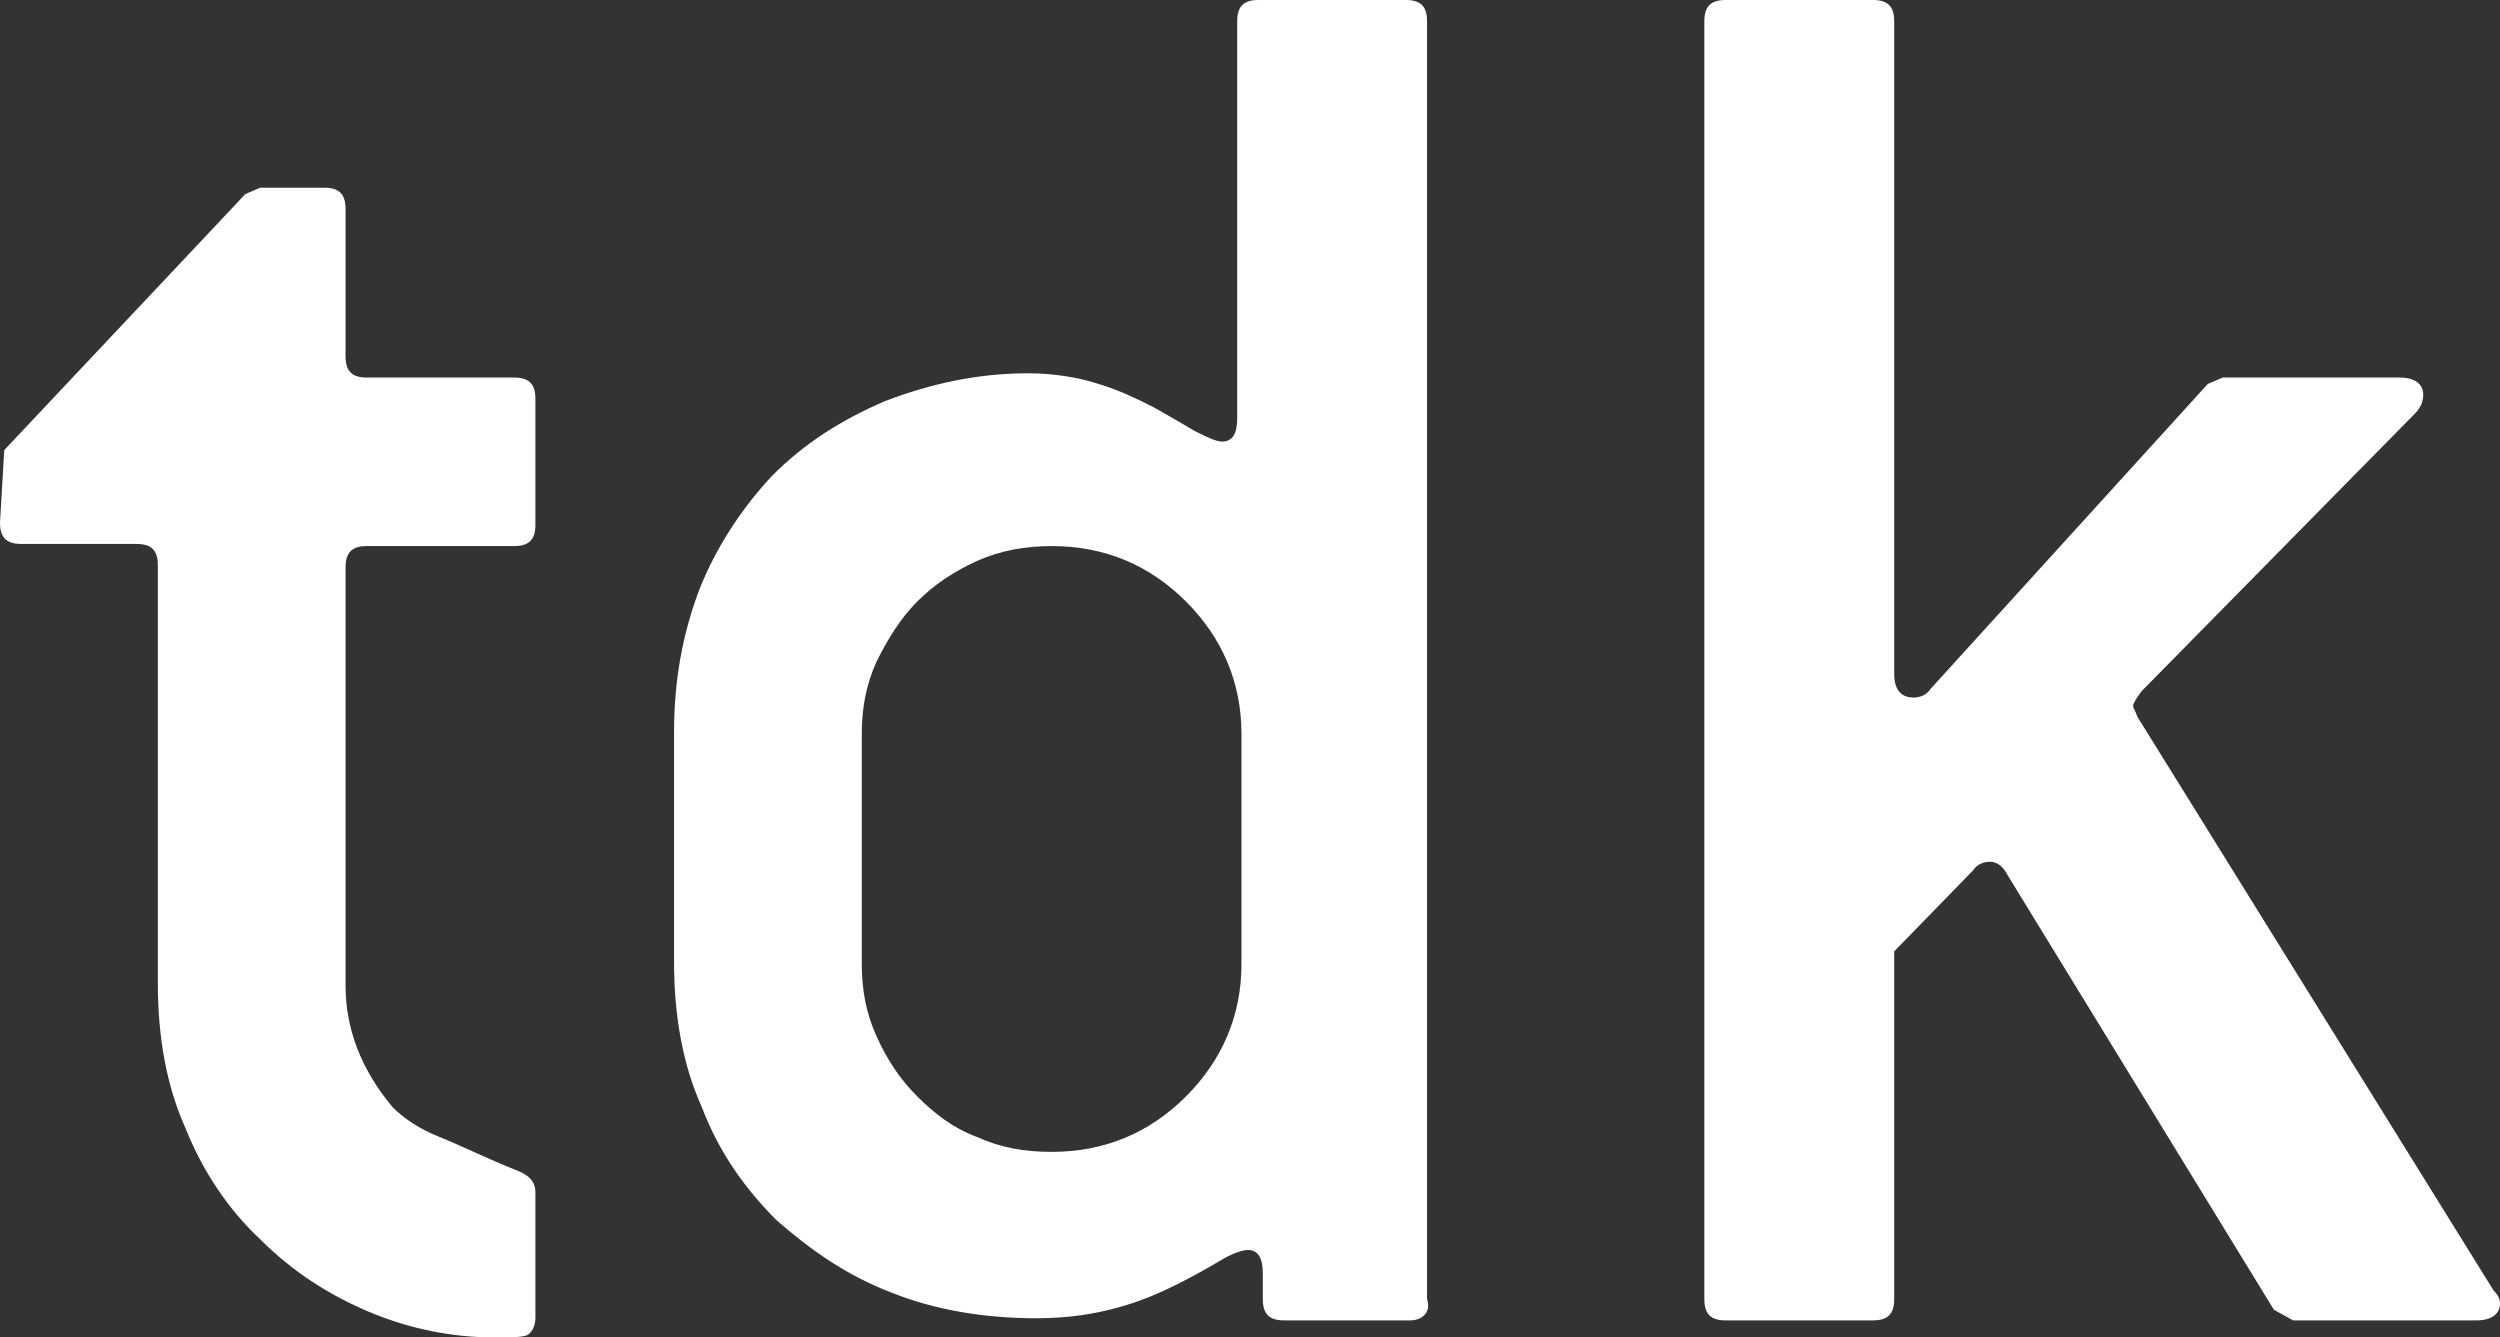
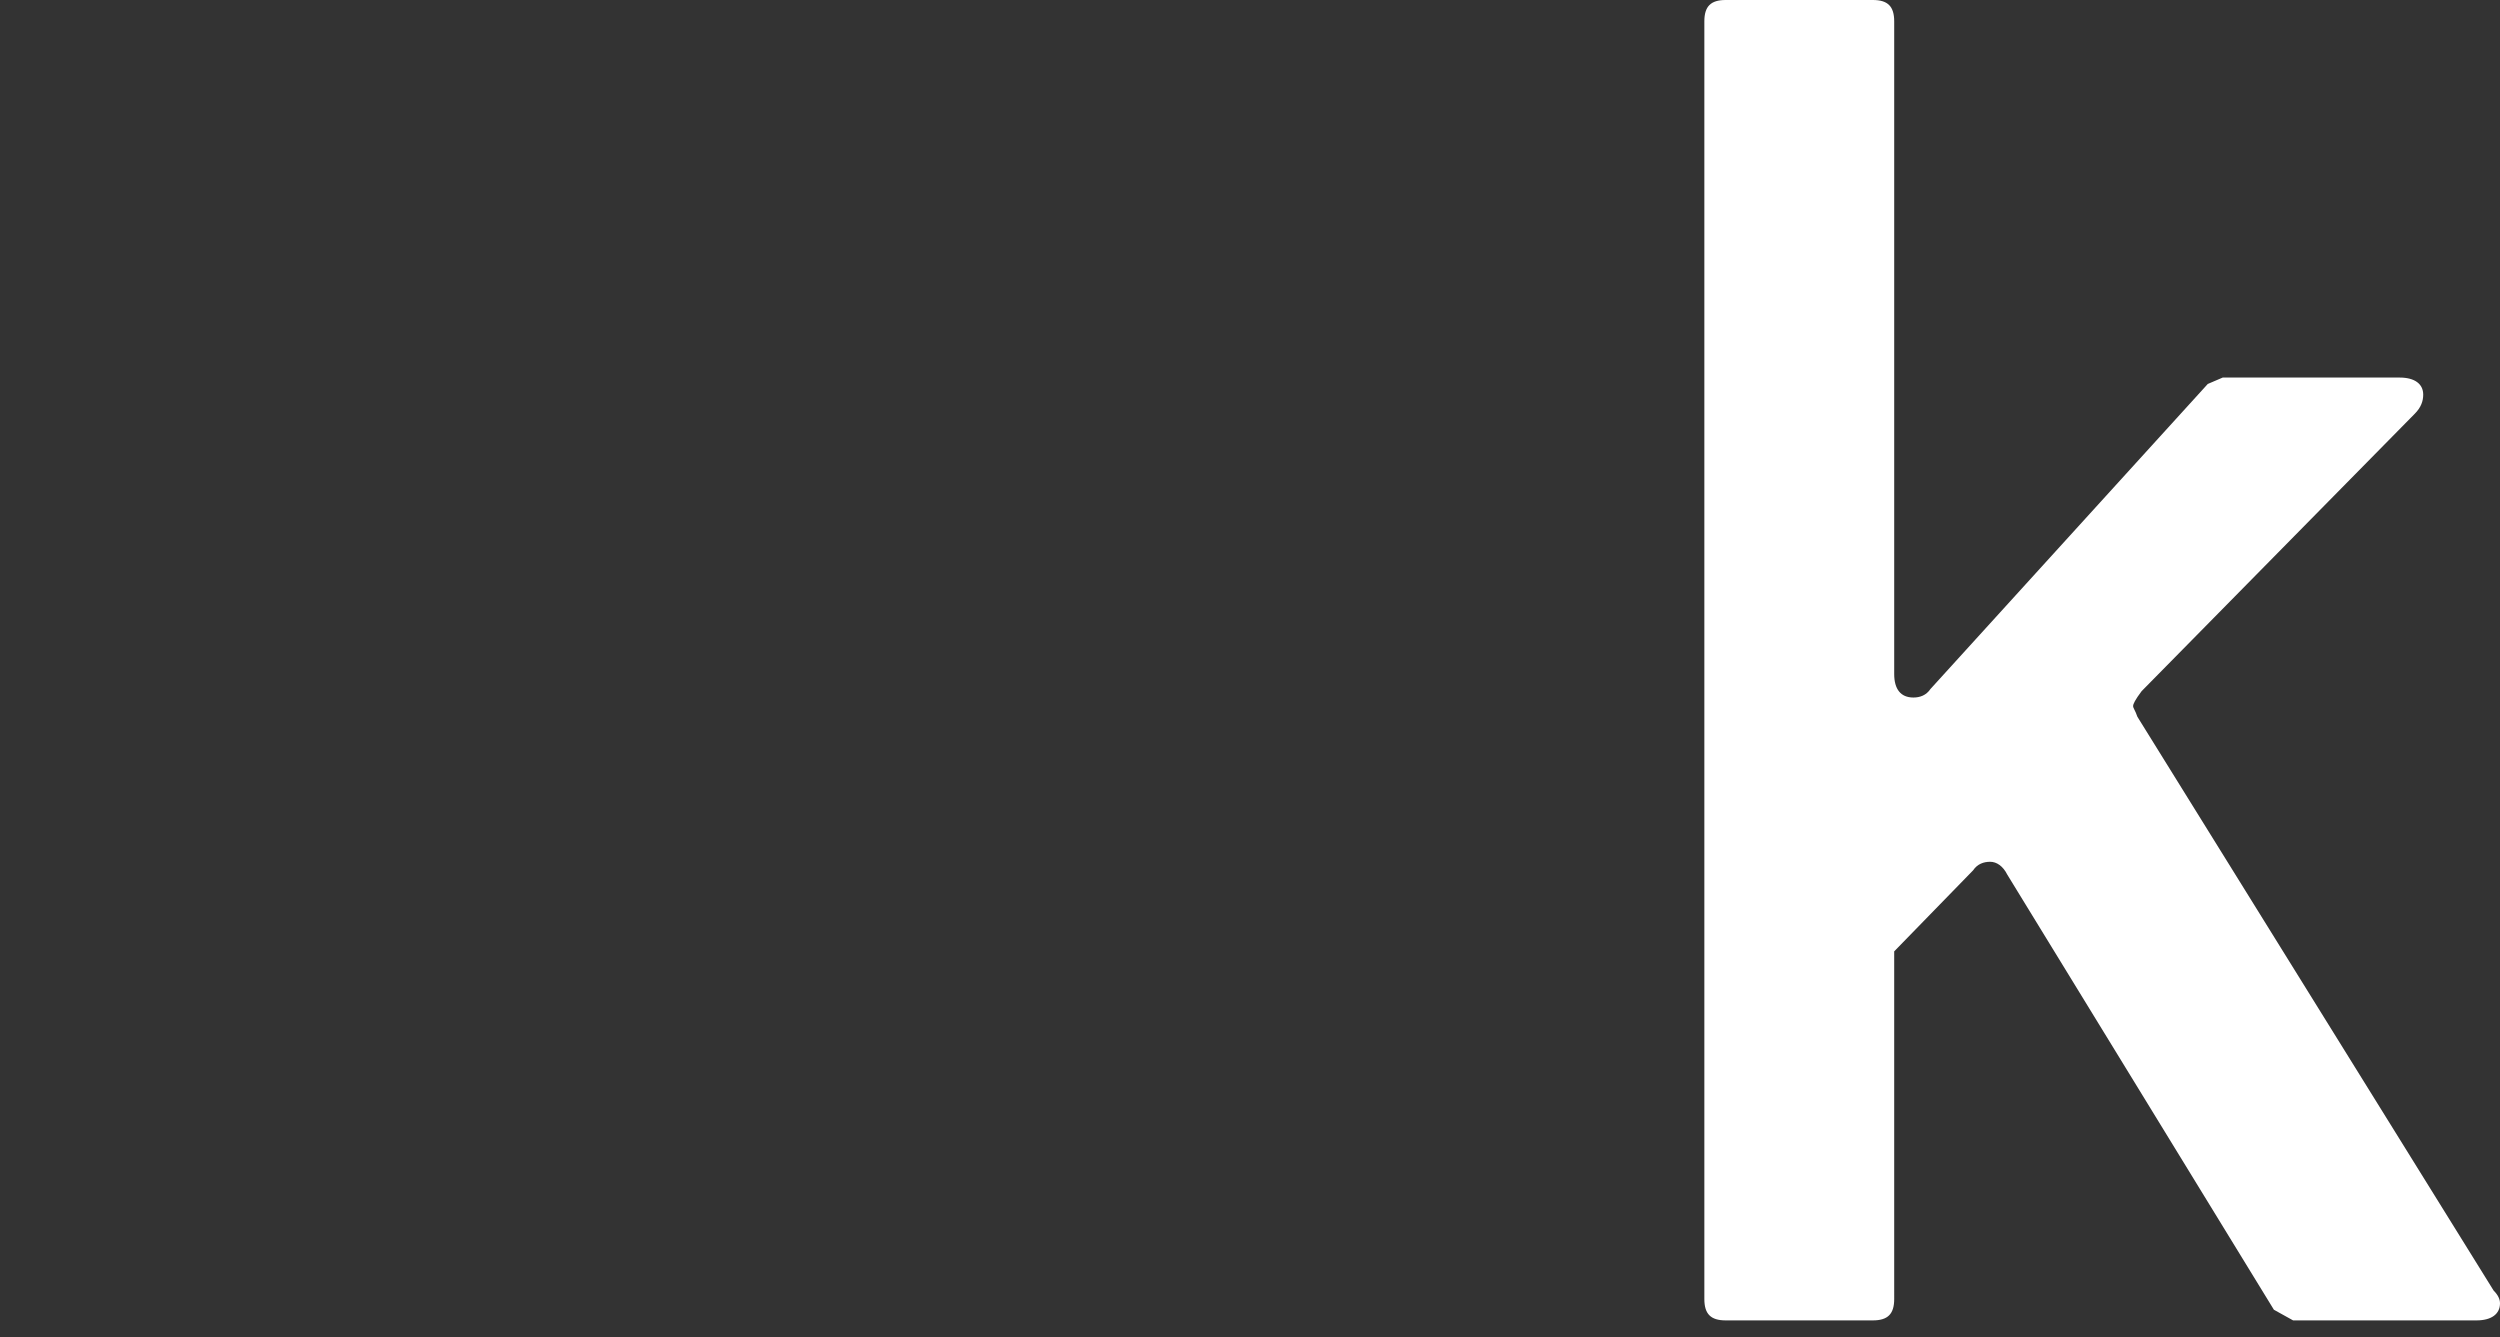
<svg xmlns="http://www.w3.org/2000/svg" version="1.1" id="Layer_1" x="0px" y="0px" viewBox="-402.8 253.1 117.2 62.7" style="enable-background:new -402.8 253.1 117.2 62.7;" xml:space="preserve">
  <rect x="-402.8" y="253.1" width="117.2" height="62.7" fill="#333333" stroke="none" />
  <style type="text/css">
	.st0{fill:#FFFFFF;}
</style>
  <g id="XMLID_2_">
    <g id="XMLID_68_">
-       <path id="XMLID_74_" class="st0" d="M-378.1,315.7c-0.3,0.1-0.8,0.1-1.5,0.1c-2,0-4-0.4-5.9-1.2c-1.9-0.8-3.6-1.9-5.1-3.4    c-1.5-1.4-2.7-3.2-3.5-5.2c-0.9-2-1.3-4.3-1.3-6.8v-19.6c0-0.7-0.3-1-1-1h-5.4c-0.7,0-1-0.3-1-1l0.2-3.4l11.3-12l0.7-0.3h3    c0.7,0,1,0.3,1,1v6.9c0,0.7,0.3,1,1,1h6.9c0.7,0,1,0.3,1,1v5.9c0,0.7-0.3,1-1,1h-6.9c-0.7,0-1,0.3-1,1v19.6c0,2,0.7,3.9,2.2,5.7    c0.5,0.5,1.2,1,2.2,1.4s2.2,1,3.7,1.6c0.5,0.2,0.8,0.5,0.8,1v5.9C-377.7,315.3-377.9,315.6-378.1,315.7z" />
-       <path id="XMLID_71_" class="st0" d="M-336.7,315h-5.9c-0.7,0-1-0.3-1-1v-1.2c0-0.7-0.2-1.1-0.7-1.1c-0.3,0-0.8,0.2-1.3,0.5    c-0.5,0.3-1.2,0.7-2,1.1c-0.8,0.4-1.7,0.8-2.8,1.1c-1.1,0.3-2.3,0.5-3.8,0.5c-2.5,0-4.8-0.4-6.8-1.2c-2.1-0.8-3.8-2-5.4-3.4    c-1.5-1.5-2.7-3.2-3.5-5.3c-0.9-2-1.3-4.3-1.3-6.8v-10.8c0-2.4,0.4-4.6,1.2-6.7c0.8-2,2-3.8,3.4-5.3c1.5-1.5,3.2-2.6,5.3-3.5    c2.1-0.8,4.3-1.3,6.7-1.3c1.2,0,2.4,0.2,3.3,0.5c1,0.3,1.8,0.7,2.6,1.1c0.7,0.4,1.4,0.8,1.9,1.1c0.6,0.3,1,0.5,1.3,0.5    c0.5,0,0.7-0.4,0.7-1.1v-18.6c0-0.7,0.3-1,1-1h6.9c0.7,0,1,0.3,1,1V314C-335.7,314.6-336.1,315-336.7,315z M-344.6,287.5    c0-2.4-0.9-4.5-2.6-6.2c-1.7-1.7-3.8-2.6-6.3-2.6c-1.2,0-2.4,0.2-3.5,0.7s-2,1.1-2.8,1.9c-0.8,0.8-1.4,1.8-1.9,2.8    c-0.5,1.1-0.7,2.2-0.7,3.4v10.8c0,1.2,0.2,2.3,0.7,3.4c0.5,1.1,1.1,2,1.9,2.8c0.8,0.8,1.7,1.5,2.8,1.9c1.1,0.5,2.2,0.7,3.5,0.7    c2.5,0,4.6-0.9,6.3-2.6c1.7-1.7,2.6-3.8,2.6-6.2V287.5z" />
      <path id="XMLID_69_" class="st0" d="M-285.6,314.2c0,0.5-0.4,0.8-1.1,0.8h-8.6l-0.9-0.5l-12.5-20.4c-0.2-0.4-0.5-0.6-0.8-0.6    c-0.3,0-0.6,0.1-0.8,0.4l-3.7,3.8V314c0,0.7-0.3,1-1,1h-6.9c-0.7,0-1-0.3-1-1v-59.9c0-0.7,0.3-1,1-1h6.9c0.7,0,1,0.3,1,1v30.6    c0,0.7,0.3,1.1,0.9,1.1c0.3,0,0.6-0.1,0.8-0.4l13-14.3l0.7-0.3h8.3c0.7,0,1.1,0.3,1.1,0.8c0,0.3-0.1,0.6-0.4,0.9l-12.8,13    c-0.3,0.4-0.4,0.6-0.4,0.7s0.1,0.2,0.2,0.5l16.7,26.9C-285.7,313.8-285.6,314-285.6,314.2z" />
    </g>
  </g>
</svg>